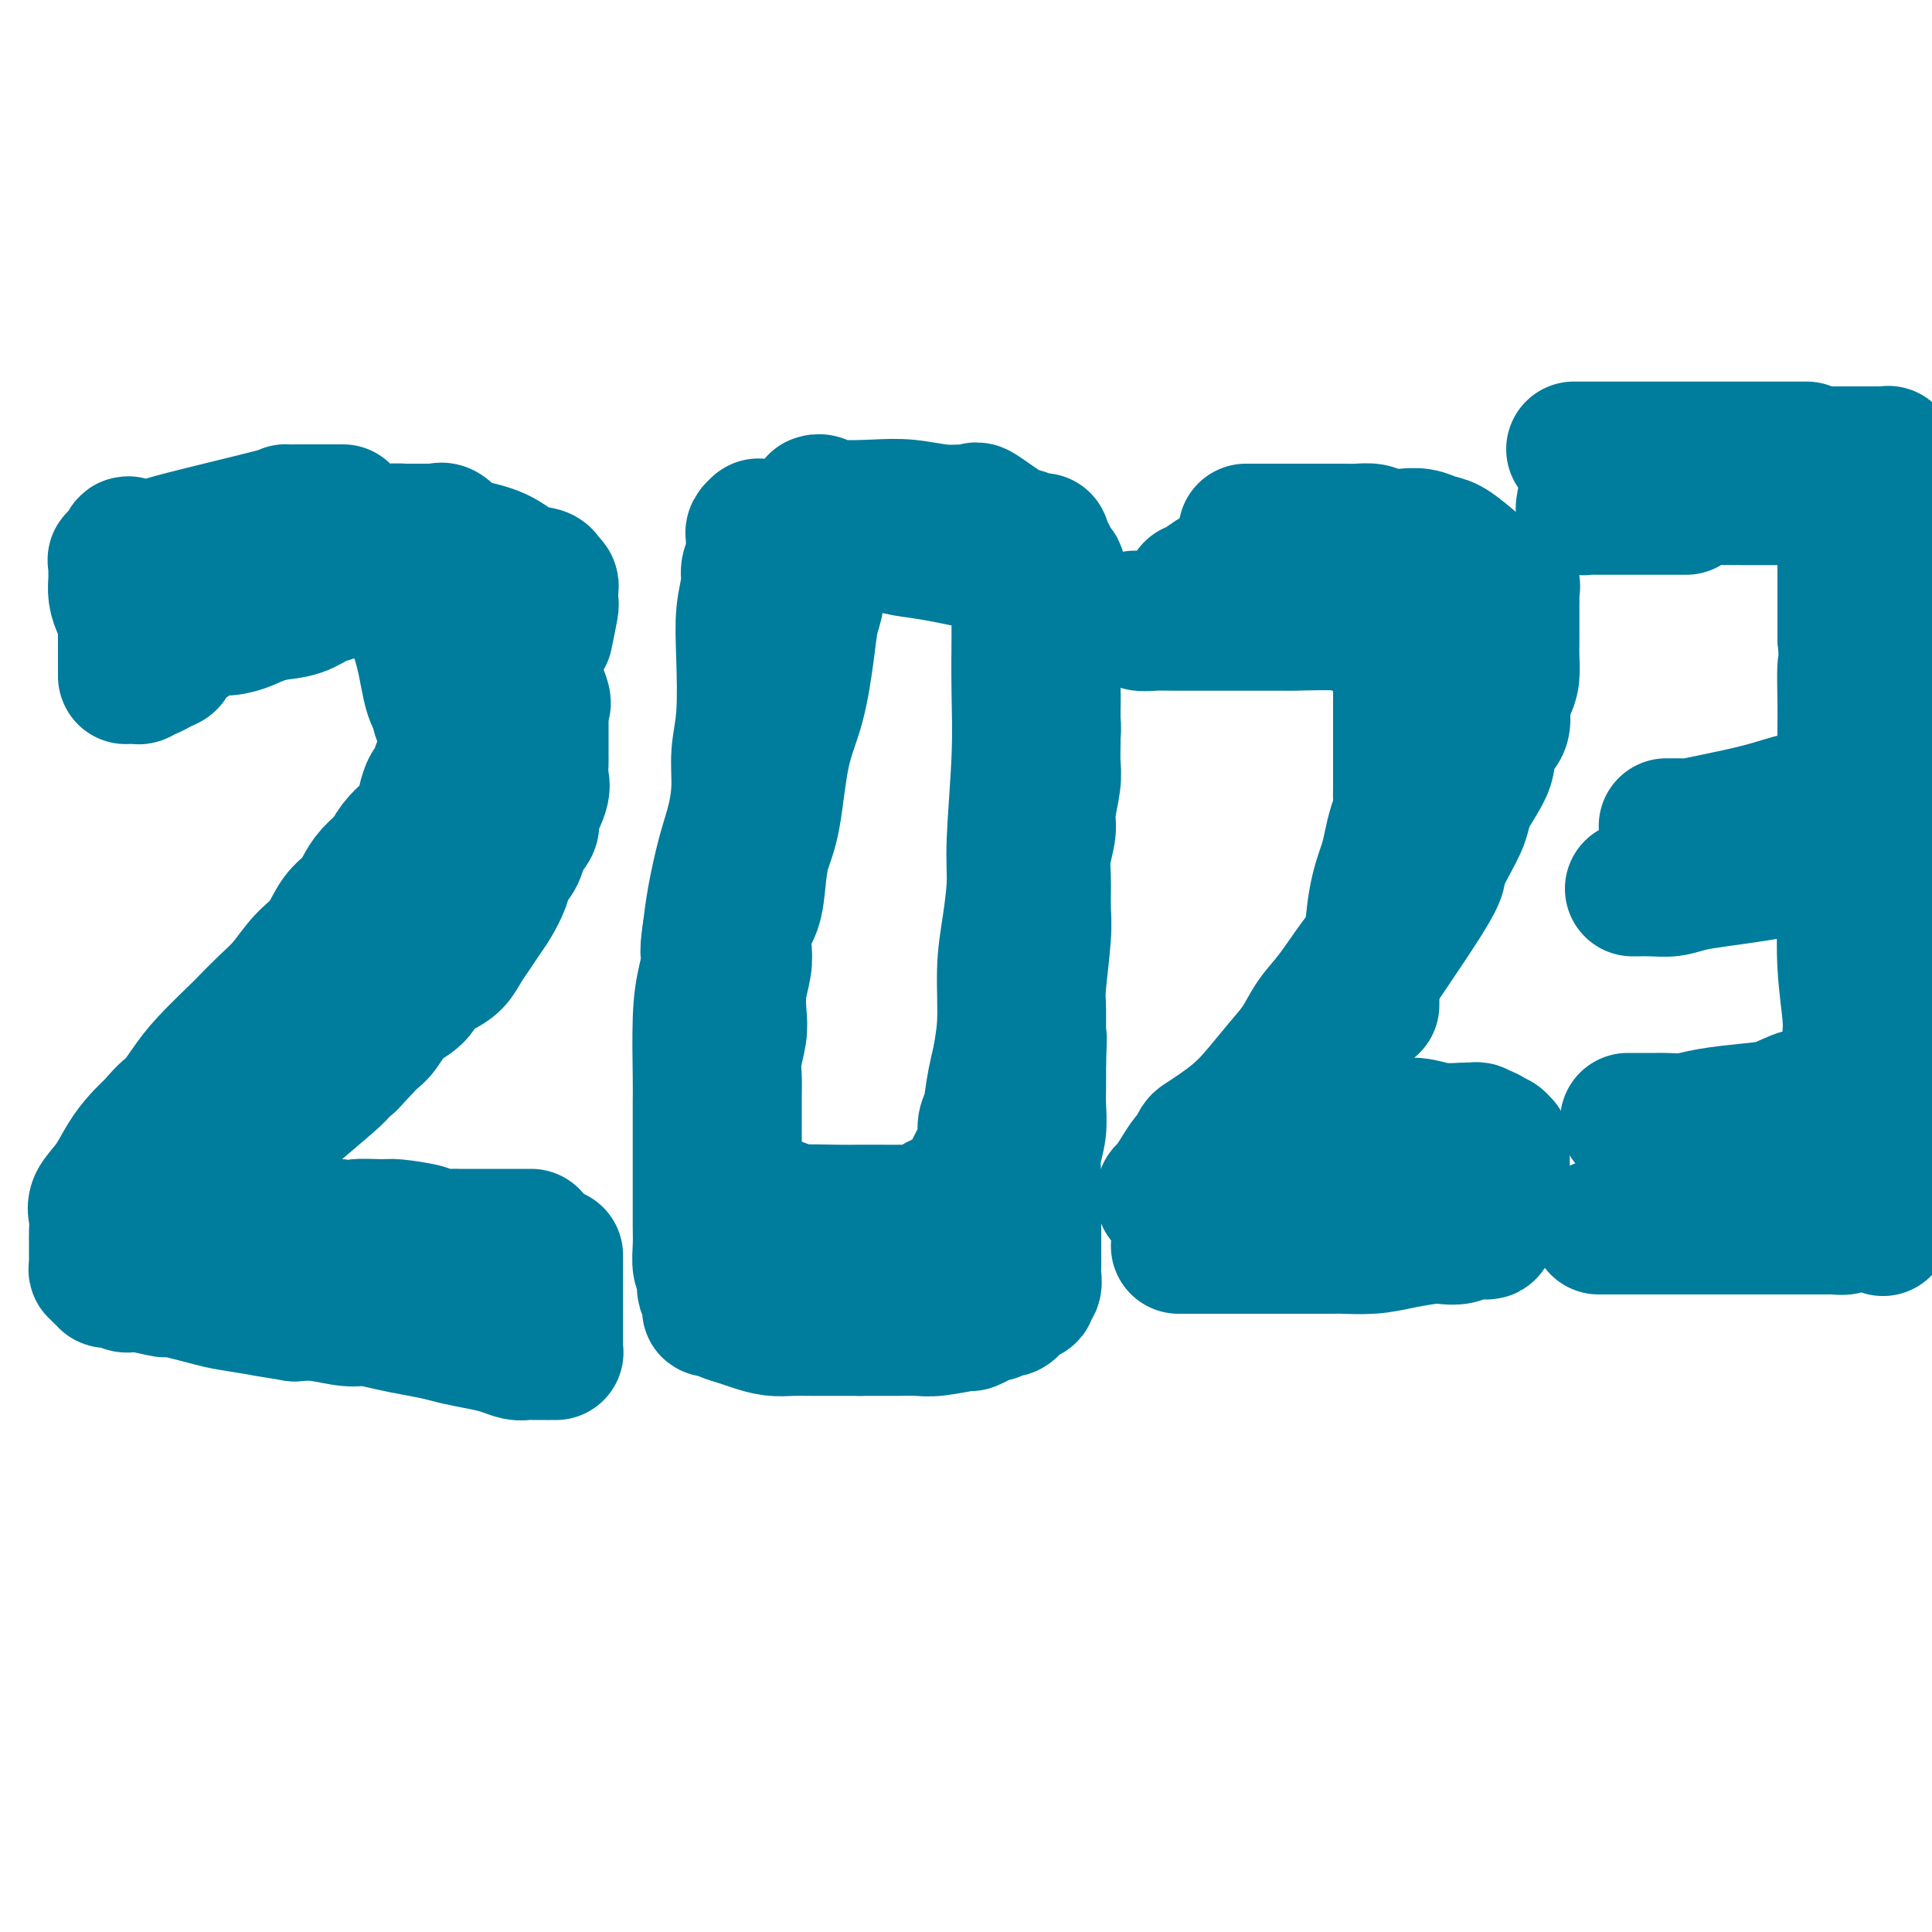
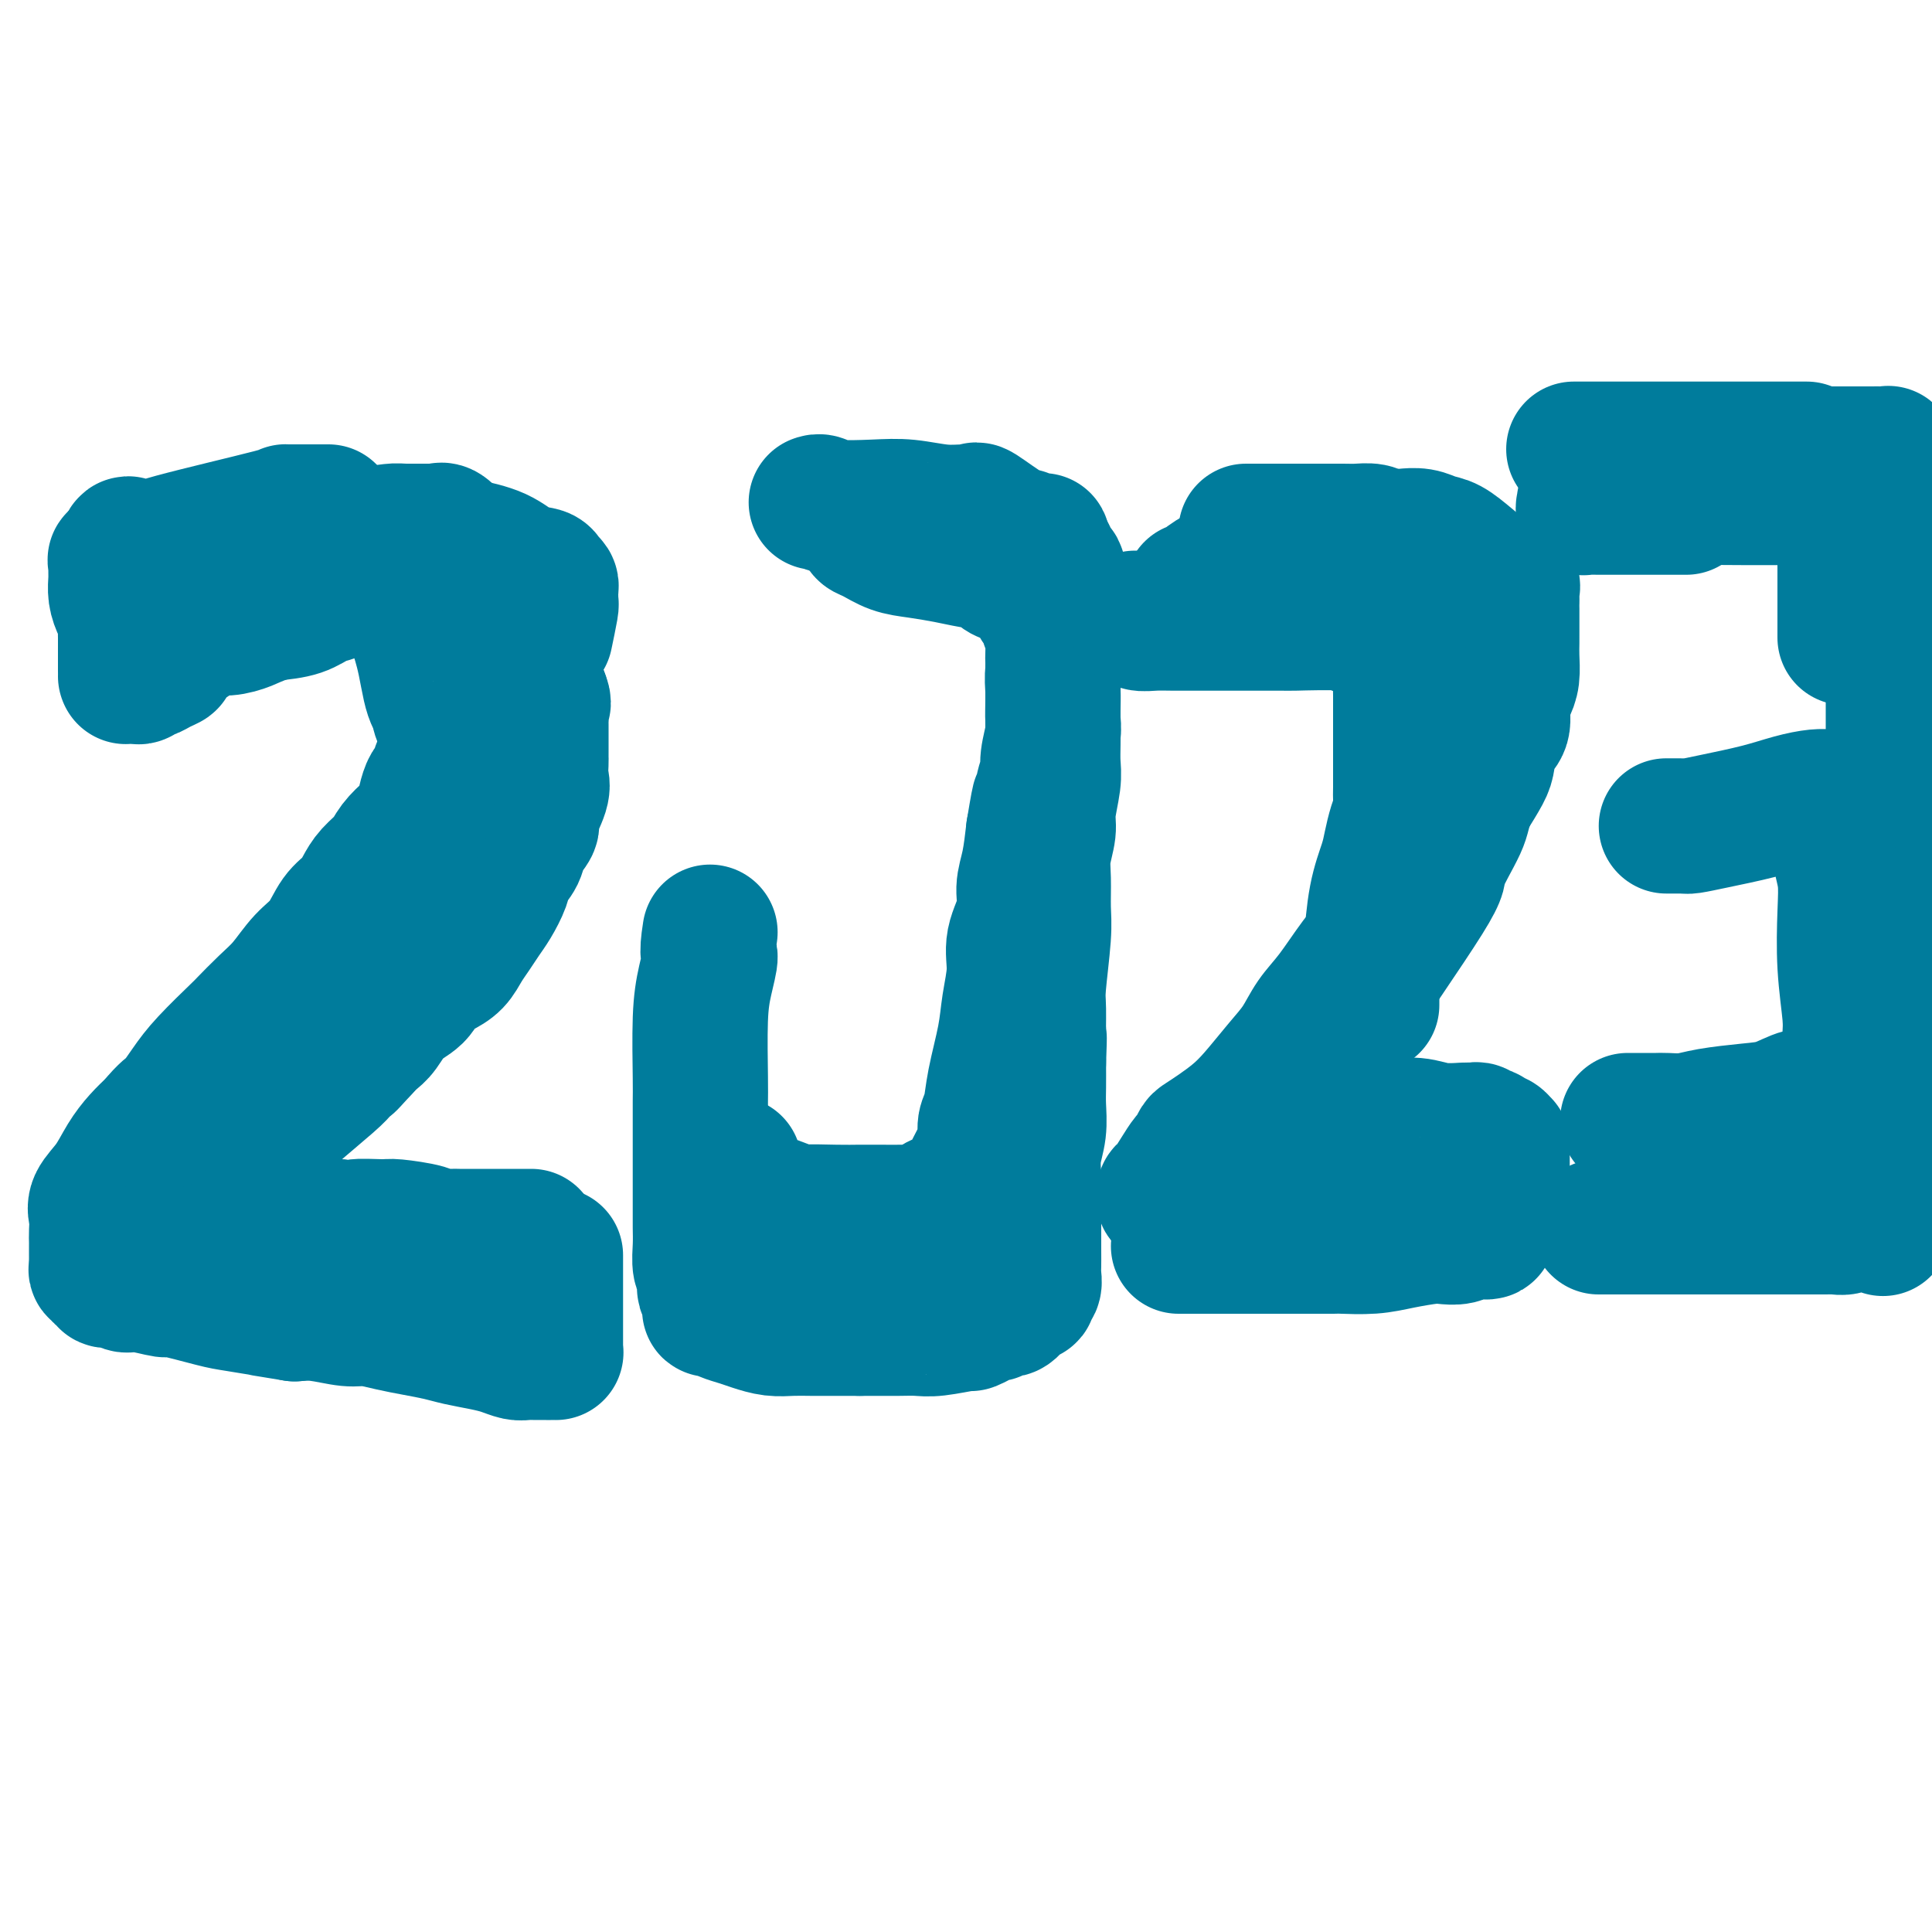
<svg xmlns="http://www.w3.org/2000/svg" viewBox="0 0 400 400" version="1.1">
  <g fill="none" stroke="#007C9C" stroke-width="28" stroke-linecap="round" stroke-linejoin="round">
    <path d="M27,138c0.025,-0.034 0.051,-0.068 0,0c-0.051,0.068 -0.177,0.237 0,0c0.177,-0.237 0.657,-0.881 1,-1c0.343,-0.119 0.550,0.287 1,0c0.450,-0.287 1.145,-1.267 2,-2c0.855,-0.733 1.872,-1.220 3,-2c1.128,-0.780 2.367,-1.855 4,-3c1.633,-1.145 3.659,-2.362 6,-4c2.341,-1.638 4.995,-3.697 7,-5c2.005,-1.303 3.360,-1.851 4,-2c0.640,-0.149 0.563,0.100 1,0c0.437,-0.100 1.386,-0.549 2,-1c0.614,-0.451 0.894,-0.905 1,-1c0.106,-0.095 0.040,0.170 0,0c-0.040,-0.170 -0.052,-0.774 0,-1c0.052,-0.226 0.170,-0.072 0,0c-0.170,0.072 -0.628,0.064 -1,0c-0.372,-0.064 -0.660,-0.183 -1,0c-0.340,0.183 -0.734,0.668 -2,1c-1.266,0.332 -3.404,0.509 -5,1c-1.596,0.491 -2.648,1.294 -4,2c-1.352,0.706 -3.003,1.314 -4,2c-0.997,0.686 -1.341,1.452 -2,2c-0.659,0.548 -1.633,0.880 -2,1c-0.367,0.120 -0.126,0.027 0,0c0.126,-0.027 0.136,0.012 0,0c-0.136,-0.012 -0.418,-0.075 0,0c0.418,0.075 1.536,0.290 3,0c1.464,-0.290 3.276,-1.083 5,-2c1.724,-0.917 3.362,-1.959 5,-3" />
    <path d="M51,120c2.980,-1.084 4.930,-1.793 8,-3c3.070,-1.207 7.261,-2.912 10,-4c2.739,-1.088 4.026,-1.559 6,-2c1.974,-0.441 4.636,-0.852 6,-1c1.364,-0.148 1.431,-0.032 3,0c1.569,0.032 4.641,-0.020 6,0c1.359,0.020 1.005,0.113 1,0c-0.005,-0.113 0.338,-0.433 1,0c0.662,0.433 1.643,1.618 2,2c0.357,0.382 0.090,-0.037 0,0c-0.090,0.037 -0.002,0.532 0,1c0.002,0.468 -0.082,0.910 0,1c0.082,0.090 0.330,-0.172 0,0c-0.330,0.172 -1.237,0.778 -2,1c-0.763,0.222 -1.383,0.061 -2,0c-0.617,-0.061 -1.231,-0.023 -2,0c-0.769,0.023 -1.693,0.029 -2,0c-0.307,-0.029 0.003,-0.095 0,0c-0.003,0.095 -0.318,0.350 0,1c0.318,0.650 1.269,1.693 3,3c1.731,1.307 4.241,2.877 6,4c1.759,1.123 2.765,1.799 4,3c1.235,1.201 2.697,2.929 4,4c1.303,1.071 2.446,1.486 3,2c0.554,0.514 0.520,1.127 1,2c0.480,0.873 1.475,2.004 2,3c0.525,0.996 0.578,1.856 1,3c0.422,1.144 1.211,2.572 2,4" />
    <path d="M112,144c0.928,2.200 0.249,1.700 0,2c-0.249,0.300 -0.067,1.400 0,2c0.067,0.600 0.018,0.699 0,1c-0.018,0.301 -0.005,0.805 0,1c0.005,0.195 0.001,0.082 0,0c-0.001,-0.082 -0.000,-0.134 0,0c0.000,0.134 0.000,0.454 0,1c-0.000,0.546 -0.001,1.319 0,2c0.001,0.681 0.002,1.271 0,2c-0.002,0.729 -0.009,1.596 0,2c0.009,0.404 0.032,0.344 0,1c-0.032,0.656 -0.121,2.027 0,3c0.121,0.973 0.451,1.548 0,3c-0.451,1.452 -1.683,3.782 -2,5c-0.317,1.218 0.281,1.325 0,2c-0.281,0.675 -1.440,1.917 -2,3c-0.560,1.083 -0.520,2.008 -1,3c-0.480,0.992 -1.479,2.050 -2,3c-0.521,0.950 -0.562,1.790 -1,3c-0.438,1.210 -1.271,2.789 -2,4c-0.729,1.211 -1.353,2.054 -2,3c-0.647,0.946 -1.318,1.996 -2,3c-0.682,1.004 -1.374,1.963 -2,3c-0.626,1.037 -1.185,2.152 -2,3c-0.815,0.848 -1.884,1.428 -3,2c-1.116,0.572 -2.277,1.136 -3,2c-0.723,0.864 -1.009,2.027 -2,3c-0.991,0.973 -2.688,1.756 -4,3c-1.312,1.244 -2.238,2.950 -3,4c-0.762,1.050 -1.361,1.443 -2,2c-0.639,0.557 -1.320,1.279 -2,2" />
    <path d="M75,217c-4.527,4.996 -2.344,2.485 -2,2c0.344,-0.485 -1.150,1.055 -2,2c-0.850,0.945 -1.057,1.295 -3,3c-1.943,1.705 -5.623,4.767 -7,6c-1.377,1.233 -0.453,0.638 -1,1c-0.547,0.362 -2.566,1.681 -4,2c-1.434,0.319 -2.283,-0.363 -3,0c-0.717,0.363 -1.302,1.770 -2,3c-0.698,1.230 -1.511,2.284 -3,3c-1.489,0.716 -3.656,1.095 -5,2c-1.344,0.905 -1.866,2.336 -3,3c-1.134,0.664 -2.881,0.560 -4,1c-1.119,0.440 -1.612,1.424 -2,2c-0.388,0.576 -0.673,0.746 -1,1c-0.327,0.254 -0.695,0.594 -1,1c-0.305,0.406 -0.545,0.879 0,1c0.545,0.121 1.876,-0.108 3,0c1.124,0.108 2.040,0.555 3,1c0.960,0.445 1.964,0.890 4,1c2.036,0.110 5.104,-0.114 7,0c1.896,0.114 2.621,0.566 4,1c1.379,0.434 3.411,0.848 5,1c1.589,0.152 2.736,0.041 4,0c1.264,-0.041 2.647,-0.012 4,0c1.353,0.012 2.677,0.006 4,0" />
    <path d="M70,254c6.505,0.770 3.769,0.196 4,0c0.231,-0.196 3.431,-0.014 5,0c1.569,0.014 1.508,-0.140 3,0c1.492,0.140 4.538,0.573 6,1c1.462,0.427 1.339,0.846 2,1c0.661,0.154 2.105,0.041 3,0c0.895,-0.041 1.241,-0.011 2,0c0.759,0.011 1.929,0.003 3,0c1.071,-0.003 2.041,-0.001 3,0c0.959,0.001 1.907,0.000 3,0c1.093,-0.000 2.332,-0.000 3,0c0.668,0.000 0.767,0.000 1,0c0.233,-0.000 0.601,-0.000 1,0c0.399,0.000 0.828,0.000 1,0c0.172,-0.000 0.086,-0.000 0,0" />
-     <path d="M169,117c0.000,0.002 0.000,0.005 0,0c-0.000,-0.005 -0.000,-0.016 0,0c0.000,0.016 0.001,0.059 0,0c-0.001,-0.059 -0.003,-0.219 0,0c0.003,0.219 0.013,0.818 0,1c-0.013,0.182 -0.047,-0.054 0,1c0.047,1.054 0.175,3.397 0,5c-0.175,1.603 -0.651,2.465 -1,4c-0.349,1.535 -0.569,3.742 -1,7c-0.431,3.258 -1.071,7.566 -2,11c-0.929,3.434 -2.146,5.994 -3,10c-0.854,4.006 -1.347,9.460 -2,13c-0.653,3.540 -1.468,5.167 -2,7c-0.532,1.833 -0.783,3.872 -1,6c-0.217,2.128 -0.402,4.346 -1,6c-0.598,1.654 -1.611,2.742 -2,4c-0.389,1.258 -0.156,2.684 0,4c0.156,1.316 0.234,2.522 0,4c-0.234,1.478 -0.781,3.227 -1,5c-0.219,1.773 -0.111,3.569 0,5c0.111,1.431 0.226,2.498 0,4c-0.226,1.502 -0.793,3.439 -1,5c-0.207,1.561 -0.056,2.746 0,4c0.056,1.254 0.015,2.577 0,4c-0.015,1.423 -0.004,2.947 0,4c0.004,1.053 0.001,1.636 0,2c-0.001,0.364 -0.000,0.510 0,1c0.000,0.490 0.000,1.324 0,2c-0.000,0.676 -0.000,1.193 0,2c0.000,0.807 0.000,1.903 0,3" />
    <path d="M152,241c-0.418,7.871 -0.461,3.047 0,2c0.461,-1.047 1.428,1.681 2,3c0.572,1.319 0.750,1.229 3,2c2.250,0.771 6.571,2.403 8,3c1.429,0.597 -0.035,0.160 1,0c1.035,-0.160 4.571,-0.043 7,0c2.429,0.043 3.753,0.014 5,0c1.247,-0.014 2.416,-0.011 4,0c1.584,0.011 3.583,0.029 5,0c1.417,-0.029 2.253,-0.106 3,0c0.747,0.106 1.404,0.394 2,0c0.596,-0.394 1.129,-1.470 2,-2c0.871,-0.530 2.079,-0.512 3,-1c0.921,-0.488 1.556,-1.481 2,-2c0.444,-0.519 0.697,-0.565 1,-1c0.303,-0.435 0.655,-1.261 1,-2c0.345,-0.739 0.684,-1.393 1,-2c0.316,-0.607 0.608,-1.169 1,-2c0.392,-0.831 0.882,-1.932 1,-3c0.118,-1.068 -0.138,-2.103 0,-3c0.138,-0.897 0.668,-1.656 1,-3c0.332,-1.344 0.465,-3.274 1,-6c0.535,-2.726 1.472,-6.248 2,-9c0.528,-2.752 0.649,-4.735 1,-7c0.351,-2.265 0.934,-4.813 1,-7c0.066,-2.187 -0.386,-4.014 0,-6c0.386,-1.986 1.609,-4.130 2,-6c0.391,-1.870 -0.048,-3.465 0,-5c0.048,-1.535 0.585,-3.010 1,-5c0.415,-1.990 0.707,-4.495 1,-7" />
    <path d="M214,172c1.730,-10.544 1.056,-4.905 1,-4c-0.056,0.905 0.507,-2.925 1,-5c0.493,-2.075 0.917,-2.396 1,-3c0.083,-0.604 -0.174,-1.492 0,-3c0.174,-1.508 0.779,-3.636 1,-5c0.221,-1.364 0.059,-1.965 0,-3c-0.059,-1.035 -0.016,-2.503 0,-4c0.016,-1.497 0.005,-3.023 0,-4c-0.005,-0.977 -0.004,-1.405 0,-2c0.004,-0.595 0.013,-1.357 0,-2c-0.013,-0.643 -0.046,-1.166 0,-2c0.046,-0.834 0.171,-1.978 0,-3c-0.171,-1.022 -0.637,-1.923 -1,-3c-0.363,-1.077 -0.622,-2.330 -1,-3c-0.378,-0.670 -0.874,-0.755 -1,-1c-0.126,-0.245 0.118,-0.648 0,-1c-0.118,-0.352 -0.597,-0.653 -1,-1c-0.403,-0.347 -0.729,-0.741 -1,-1c-0.271,-0.259 -0.487,-0.384 -1,-1c-0.513,-0.616 -1.325,-1.723 -2,-2c-0.675,-0.277 -1.215,0.276 -2,0c-0.785,-0.276 -1.816,-1.382 -3,-2c-1.184,-0.618 -2.523,-0.747 -4,-1c-1.477,-0.253 -3.093,-0.631 -5,-1c-1.907,-0.369 -4.105,-0.729 -6,-1c-1.895,-0.271 -3.489,-0.455 -5,-1c-1.511,-0.545 -2.941,-1.453 -4,-2c-1.059,-0.547 -1.748,-0.734 -2,-1c-0.252,-0.266 -0.068,-0.610 0,-1c0.068,-0.390 0.019,-0.826 0,-1c-0.019,-0.174 -0.010,-0.087 0,0" />
    <path d="M258,110c0.000,0.000 0.000,0.000 0,0c-0.000,-0.000 -0.000,-0.000 0,0c0.000,0.000 0.001,0.000 0,0c-0.001,-0.000 -0.005,-0.000 0,0c0.005,0.000 0.020,0.000 0,0c-0.020,-0.000 -0.074,-0.000 0,0c0.074,0.000 0.275,0.000 1,0c0.725,-0.000 1.972,-0.000 3,0c1.028,0.000 1.835,0.000 3,0c1.165,-0.000 2.686,-0.001 4,0c1.314,0.001 2.421,0.003 4,0c1.579,-0.003 3.630,-0.012 5,0c1.370,0.012 2.058,0.045 3,0c0.942,-0.045 2.139,-0.168 3,0c0.861,0.168 1.386,0.626 2,1c0.614,0.374 1.317,0.662 2,1c0.683,0.338 1.348,0.725 2,1c0.652,0.275 1.293,0.439 2,1c0.707,0.561 1.481,1.519 2,2c0.519,0.481 0.784,0.484 1,1c0.216,0.516 0.382,1.545 1,2c0.618,0.455 1.686,0.337 2,1c0.314,0.663 -0.126,2.106 0,3c0.126,0.894 0.818,1.239 1,2c0.182,0.761 -0.147,1.939 0,3c0.147,1.061 0.772,2.004 1,3c0.228,0.996 0.061,2.043 0,3c-0.061,0.957 -0.016,1.824 0,3c0.016,1.176 0.004,2.663 0,4c-0.004,1.337 -0.001,2.525 0,4c0.001,1.475 0.001,3.238 0,5" />
    <path d="M300,150c0.091,4.538 0.319,6.384 0,8c-0.319,1.616 -1.186,3.001 -2,5c-0.814,1.999 -1.574,4.611 -2,6c-0.426,1.389 -0.518,1.554 -2,5c-1.482,3.446 -4.354,10.174 -6,14c-1.646,3.826 -2.068,4.749 -3,6c-0.932,1.251 -2.376,2.828 -4,5c-1.624,2.172 -3.428,4.937 -5,7c-1.572,2.063 -2.913,3.423 -4,5c-1.087,1.577 -1.922,3.370 -3,5c-1.078,1.630 -2.401,3.095 -4,5c-1.599,1.905 -3.475,4.250 -5,6c-1.525,1.750 -2.699,2.907 -4,4c-1.301,1.093 -2.729,2.123 -4,3c-1.271,0.877 -2.385,1.603 -3,2c-0.615,0.397 -0.732,0.467 -1,1c-0.268,0.533 -0.689,1.529 -1,2c-0.311,0.471 -0.514,0.417 -1,1c-0.486,0.583 -1.255,1.802 -2,3c-0.745,1.198 -1.466,2.373 -2,3c-0.534,0.627 -0.881,0.704 -1,1c-0.119,0.296 -0.011,0.811 0,1c0.011,0.189 -0.076,0.051 0,0c0.076,-0.051 0.315,-0.014 1,0c0.685,0.014 1.815,0.004 3,0c1.185,-0.004 2.425,-0.001 4,0c1.575,0.001 3.484,0.000 6,0c2.516,-0.000 5.639,-0.000 8,0c2.361,0.000 3.960,0.000 6,0c2.040,-0.000 4.520,-0.000 7,0" />
-     <path d="M276,248c6.530,0.249 5.855,-0.130 7,0c1.145,0.130 4.111,0.767 6,1c1.889,0.233 2.702,0.062 4,0c1.298,-0.062 3.080,-0.017 4,0c0.920,0.017 0.979,0.004 1,0c0.021,-0.004 0.006,-0.001 0,0c-0.006,0.001 -0.002,0.000 0,0c0.002,-0.000 0.001,-0.000 0,0" />
    <path d="M336,101c0.011,0.030 0.021,0.060 0,0c-0.021,-0.060 -0.074,-0.208 0,0c0.074,0.208 0.276,0.774 1,1c0.724,0.226 1.969,0.113 3,0c1.031,-0.113 1.846,-0.226 3,0c1.154,0.226 2.647,0.793 4,1c1.353,0.207 2.566,0.056 5,0c2.434,-0.056 6.090,-0.015 9,0c2.910,0.015 5.073,0.004 7,0c1.927,-0.004 3.616,-0.002 5,0c1.384,0.002 2.461,0.004 3,0c0.539,-0.004 0.541,-0.012 1,0c0.459,0.012 1.377,0.046 2,0c0.623,-0.046 0.952,-0.170 1,0c0.048,0.170 -0.184,0.634 0,1c0.184,0.366 0.785,0.633 1,1c0.215,0.367 0.043,0.833 0,1c-0.043,0.167 0.041,0.034 0,0c-0.041,-0.034 -0.207,0.032 0,0c0.207,-0.032 0.788,-0.160 1,0c0.212,0.160 0.057,0.609 0,1c-0.057,0.391 -0.015,0.723 0,1c0.015,0.277 0.004,0.500 0,1c-0.004,0.500 -0.001,1.276 0,2c0.001,0.724 0.000,1.395 0,2c-0.000,0.605 -0.000,1.143 0,2c0.000,0.857 0.000,2.034 0,3c-0.000,0.966 -0.000,1.722 0,3c0.000,1.278 0.000,3.080 0,5c-0.000,1.920 -0.000,3.960 0,6" />
-     <path d="M382,132c0.464,5.485 0.124,4.698 0,6c-0.124,1.302 -0.033,4.693 0,7c0.033,2.307 0.009,3.531 0,5c-0.009,1.469 -0.002,3.182 0,5c0.002,1.818 0.001,3.740 0,5c-0.001,1.260 -0.000,1.858 0,3c0.000,1.142 0.000,2.827 0,4c-0.000,1.173 -0.000,1.835 0,3c0.000,1.165 0.001,2.834 0,4c-0.001,1.166 -0.003,1.828 0,2c0.003,0.172 0.012,-0.146 0,0c-0.012,0.146 -0.044,0.757 0,1c0.044,0.243 0.164,0.117 0,0c-0.164,-0.117 -0.612,-0.224 -1,0c-0.388,0.224 -0.717,0.781 -1,1c-0.283,0.219 -0.520,0.100 -1,0c-0.480,-0.100 -1.204,-0.181 -2,0c-0.796,0.181 -1.665,0.626 -3,1c-1.335,0.374 -3.136,0.678 -5,1c-1.864,0.322 -3.790,0.661 -6,1c-2.210,0.339 -4.704,0.679 -7,1c-2.296,0.321 -4.395,0.622 -6,1c-1.605,0.378 -2.717,0.833 -4,1c-1.283,0.167 -2.736,0.045 -4,0c-1.264,-0.045 -2.340,-0.012 -3,0c-0.660,0.012 -0.903,0.003 -1,0c-0.097,-0.003 -0.049,-0.002 0,0" />
    <path d="M381,170c0.000,0.000 0.000,0.001 0,0c-0.000,-0.001 -0.000,-0.002 0,0c0.000,0.002 0.000,0.009 0,0c-0.000,-0.009 -0.001,-0.033 0,0c0.001,0.033 0.004,0.124 0,0c-0.004,-0.124 -0.015,-0.464 0,0c0.015,0.464 0.056,1.733 0,3c-0.056,1.267 -0.207,2.534 0,4c0.207,1.466 0.774,3.132 1,5c0.226,1.868 0.113,3.939 0,7c-0.113,3.061 -0.226,7.111 0,11c0.226,3.889 0.793,7.615 1,10c0.207,2.385 0.056,3.429 0,5c-0.056,1.571 -0.015,3.670 0,5c0.015,1.330 0.004,1.890 0,3c-0.004,1.110 -0.001,2.768 0,4c0.001,1.232 0.000,2.037 0,3c-0.000,0.963 -0.000,2.085 0,3c0.000,0.915 0.000,1.622 0,2c-0.000,0.378 -0.000,0.427 0,1c0.000,0.573 0.000,1.670 0,2c-0.000,0.330 -0.000,-0.107 0,0c0.000,0.107 0.001,0.760 0,1c-0.001,0.240 -0.003,0.068 0,0c0.003,-0.068 0.010,-0.033 0,0c-0.010,0.033 -0.036,0.064 0,0c0.036,-0.064 0.134,-0.224 0,0c-0.134,0.224 -0.500,0.833 -1,1c-0.500,0.167 -1.135,-0.109 -2,0c-0.865,0.109 -1.962,0.603 -3,1c-1.038,0.397 -2.019,0.699 -3,1" />
    <path d="M374,242c-2.221,0.581 -3.275,0.534 -5,1c-1.725,0.466 -4.123,1.446 -6,2c-1.877,0.554 -3.235,0.681 -4,1c-0.765,0.319 -0.937,0.831 -2,1c-1.063,0.169 -3.017,-0.006 -4,0c-0.983,0.006 -0.995,0.194 -1,0c-0.005,-0.194 -0.001,-0.770 0,-1c0.001,-0.230 0.001,-0.115 0,0" />
    <path d="M115,260c0.000,0.034 0.000,0.068 0,0c-0.000,-0.068 -0.000,-0.238 0,0c0.000,0.238 0.000,0.883 0,1c-0.000,0.117 -0.000,-0.293 0,0c0.000,0.293 0.000,1.289 0,2c-0.000,0.711 -0.000,1.138 0,2c0.000,0.862 0.000,2.161 0,3c-0.000,0.839 -0.000,1.220 0,2c0.000,0.780 0.000,1.960 0,3c-0.000,1.040 -0.000,1.939 0,3c0.000,1.061 0.001,2.284 0,3c-0.001,0.716 -0.003,0.924 0,1c0.003,0.076 0.013,0.020 0,0c-0.013,-0.020 -0.048,-0.005 0,0c0.048,0.005 0.178,0.001 0,0c-0.178,-0.001 -0.666,0.000 -1,0c-0.334,-0.000 -0.515,-0.003 -1,0c-0.485,0.003 -1.276,0.012 -2,0c-0.724,-0.012 -1.383,-0.045 -2,0c-0.617,0.045 -1.192,0.167 -2,0c-0.808,-0.167 -1.850,-0.622 -3,-1c-1.150,-0.378 -2.410,-0.678 -4,-1c-1.590,-0.322 -3.510,-0.665 -5,-1c-1.490,-0.335 -2.549,-0.663 -4,-1c-1.451,-0.337 -3.293,-0.682 -5,-1c-1.707,-0.318 -3.278,-0.607 -5,-1c-1.722,-0.393 -3.596,-0.889 -5,-1c-1.404,-0.111 -2.340,0.162 -4,0c-1.660,-0.162 -4.046,-0.761 -6,-1c-1.954,-0.239 -3.477,-0.120 -5,0" />
    <path d="M61,272c-8.777,-1.411 -5.721,-0.937 -6,-1c-0.279,-0.063 -3.895,-0.662 -6,-1c-2.105,-0.338 -2.701,-0.415 -5,-1c-2.299,-0.585 -6.302,-1.677 -8,-2c-1.698,-0.323 -1.090,0.124 -2,0c-0.910,-0.124 -3.339,-0.818 -5,-1c-1.661,-0.182 -2.554,0.148 -3,0c-0.446,-0.148 -0.444,-0.776 -1,-1c-0.556,-0.224 -1.670,-0.045 -2,0c-0.330,0.045 0.123,-0.044 0,0c-0.123,0.044 -0.821,0.223 -1,0c-0.179,-0.223 0.162,-0.847 0,-1c-0.162,-0.153 -0.828,0.165 -1,0c-0.172,-0.165 0.150,-0.814 0,-1c-0.150,-0.186 -0.772,0.090 -1,0c-0.228,-0.090 -0.061,-0.545 0,-1c0.061,-0.455 0.016,-0.909 0,-1c-0.016,-0.091 -0.004,0.183 0,0c0.004,-0.183 0.001,-0.822 0,-1c-0.001,-0.178 -0.000,0.105 0,0c0.000,-0.105 0.001,-0.597 0,-1c-0.001,-0.403 -0.003,-0.715 0,-1c0.003,-0.285 0.010,-0.542 0,-1c-0.010,-0.458 -0.036,-1.115 0,-2c0.036,-0.885 0.134,-1.997 0,-3c-0.134,-1.003 -0.500,-1.896 0,-3c0.500,-1.104 1.866,-2.420 3,-4c1.134,-1.580 2.036,-3.425 3,-5c0.964,-1.575 1.990,-2.878 3,-4c1.010,-1.122 2.005,-2.061 3,-3" />
    <path d="M32,233c2.621,-3.195 3.172,-3.182 4,-4c0.828,-0.818 1.932,-2.466 3,-4c1.068,-1.534 2.098,-2.954 4,-5c1.902,-2.046 4.675,-4.718 6,-6c1.325,-1.282 1.201,-1.173 2,-2c0.799,-0.827 2.520,-2.588 4,-4c1.480,-1.412 2.718,-2.475 4,-4c1.282,-1.525 2.609,-3.514 4,-5c1.391,-1.486 2.847,-2.470 4,-4c1.153,-1.530 2.004,-3.606 3,-5c0.996,-1.394 2.139,-2.105 3,-3c0.861,-0.895 1.442,-1.973 2,-3c0.558,-1.027 1.095,-2.003 2,-3c0.905,-0.997 2.179,-2.017 3,-3c0.821,-0.983 1.190,-1.931 2,-3c0.810,-1.069 2.062,-2.260 3,-3c0.938,-0.740 1.562,-1.028 2,-2c0.438,-0.972 0.691,-2.629 1,-4c0.309,-1.371 0.675,-2.458 1,-3c0.325,-0.542 0.609,-0.540 1,-1c0.391,-0.460 0.888,-1.381 1,-2c0.112,-0.619 -0.162,-0.936 0,-1c0.162,-0.064 0.761,0.126 1,0c0.239,-0.126 0.116,-0.569 0,-1c-0.116,-0.431 -0.227,-0.850 0,-1c0.227,-0.150 0.793,-0.030 1,0c0.207,0.030 0.056,-0.030 0,0c-0.056,0.030 -0.016,0.152 0,0c0.016,-0.152 0.008,-0.576 0,-1" />
    <path d="M93,156c0.937,-2.327 0.280,-1.144 0,-1c-0.280,0.144 -0.183,-0.752 0,-1c0.183,-0.248 0.452,0.151 0,-1c-0.452,-1.151 -1.627,-3.851 -2,-5c-0.373,-1.149 0.055,-0.747 0,-1c-0.055,-0.253 -0.592,-1.160 -1,-2c-0.408,-0.840 -0.686,-1.614 -1,-3c-0.314,-1.386 -0.662,-3.383 -1,-5c-0.338,-1.617 -0.665,-2.853 -1,-4c-0.335,-1.147 -0.677,-2.205 -1,-3c-0.323,-0.795 -0.626,-1.327 -1,-2c-0.374,-0.673 -0.818,-1.486 -1,-2c-0.182,-0.514 -0.101,-0.730 0,-1c0.101,-0.270 0.220,-0.594 0,-1c-0.220,-0.406 -0.781,-0.893 -1,-1c-0.219,-0.107 -0.096,0.168 0,0c0.096,-0.168 0.167,-0.777 0,-1c-0.167,-0.223 -0.570,-0.060 -1,0c-0.430,0.060 -0.888,0.016 -1,0c-0.112,-0.016 0.121,-0.004 0,0c-0.121,0.004 -0.598,0.001 -1,0c-0.402,-0.001 -0.731,-0.001 -1,0c-0.269,0.001 -0.480,0.004 -1,0c-0.520,-0.004 -1.349,-0.013 -2,0c-0.651,0.013 -1.123,0.049 -2,0c-0.877,-0.049 -2.158,-0.182 -3,0c-0.842,0.182 -1.246,0.678 -2,1c-0.754,0.322 -1.857,0.471 -3,1c-1.143,0.529 -2.327,1.437 -4,2c-1.673,0.563 -3.837,0.782 -6,1" />
    <path d="M56,127c-3.261,1.161 -3.912,1.564 -5,2c-1.088,0.436 -2.613,0.904 -4,1c-1.387,0.096 -2.638,-0.180 -5,1c-2.362,1.180 -5.837,3.818 -7,5c-1.163,1.182 -0.013,0.909 0,1c0.013,0.091 -1.110,0.546 -2,1c-0.890,0.454 -1.548,0.906 -2,1c-0.452,0.094 -0.699,-0.171 -1,0c-0.301,0.171 -0.655,0.778 -1,1c-0.345,0.222 -0.681,0.060 -1,0c-0.319,-0.060 -0.621,-0.018 -1,0c-0.379,0.018 -0.833,0.013 -1,0c-0.167,-0.013 -0.045,-0.033 0,0c0.045,0.033 0.012,0.118 0,0c-0.012,-0.118 -0.003,-0.440 0,-1c0.003,-0.560 0.002,-1.357 0,-2c-0.002,-0.643 -0.003,-1.130 0,-2c0.003,-0.870 0.011,-2.123 0,-3c-0.011,-0.877 -0.041,-1.380 0,-2c0.041,-0.620 0.155,-1.359 0,-2c-0.155,-0.641 -0.577,-1.185 -1,-2c-0.423,-0.815 -0.847,-1.902 -1,-3c-0.153,-1.098 -0.036,-2.206 0,-3c0.036,-0.794 -0.011,-1.275 0,-2c0.011,-0.725 0.080,-1.695 0,-2c-0.080,-0.305 -0.309,0.056 0,0c0.309,-0.056 1.154,-0.528 2,-1" />
-     <path d="M26,115c0.113,-4.106 0.896,-1.871 2,-1c1.104,0.871 2.528,0.377 3,0c0.472,-0.377 -0.006,-0.637 5,-2c5.006,-1.363 15.498,-3.829 20,-5c4.502,-1.171 3.013,-1.046 3,-1c-0.013,0.046 1.449,0.012 3,0c1.551,-0.012 3.190,-0.003 4,0c0.810,0.003 0.790,0.001 1,0c0.210,-0.001 0.648,-0.000 1,0c0.352,0.000 0.616,0.000 1,0c0.384,-0.000 0.886,-0.000 1,0c0.114,0.000 -0.162,0.000 0,0c0.162,-0.000 0.760,-0.000 1,0c0.240,0.000 0.120,0.000 0,0" />
-     <path d="M161,110c-0.000,-0.000 -0.000,-0.000 0,0c0.000,0.000 0.001,0.001 0,0c-0.001,-0.001 -0.004,-0.004 0,0c0.004,0.004 0.015,0.015 0,0c-0.015,-0.015 -0.055,-0.057 0,0c0.055,0.057 0.207,0.211 0,0c-0.207,-0.211 -0.773,-0.789 -1,-1c-0.227,-0.211 -0.116,-0.057 0,0c0.116,0.057 0.237,0.015 0,0c-0.237,-0.015 -0.833,-0.005 -1,0c-0.167,0.005 0.095,0.004 0,0c-0.095,-0.004 -0.547,-0.012 -1,0c-0.453,0.012 -0.906,0.043 -1,0c-0.094,-0.043 0.172,-0.160 0,0c-0.172,0.160 -0.782,0.599 -1,1c-0.218,0.401 -0.043,0.766 0,1c0.043,0.234 -0.045,0.338 0,1c0.045,0.662 0.222,1.882 0,3c-0.222,1.118 -0.843,2.135 -1,3c-0.157,0.865 0.150,1.580 0,3c-0.150,1.420 -0.758,3.546 -1,6c-0.242,2.454 -0.120,5.235 0,9c0.120,3.765 0.237,8.512 0,12c-0.237,3.488 -0.827,5.715 -1,8c-0.173,2.285 0.070,4.626 0,7c-0.070,2.374 -0.452,4.781 -1,7c-0.548,2.219 -1.263,4.251 -2,7c-0.737,2.749 -1.496,6.214 -2,9c-0.504,2.786 -0.752,4.893 -1,7" />
+     <path d="M26,115c0.113,-4.106 0.896,-1.871 2,-1c1.104,0.871 2.528,0.377 3,0c0.472,-0.377 -0.006,-0.637 5,-2c5.006,-1.363 15.498,-3.829 20,-5c4.502,-1.171 3.013,-1.046 3,-1c1.551,-0.012 3.190,-0.003 4,0c0.810,0.003 0.790,0.001 1,0c0.210,-0.001 0.648,-0.000 1,0c0.352,0.000 0.616,0.000 1,0c0.384,-0.000 0.886,-0.000 1,0c0.114,0.000 -0.162,0.000 0,0c0.162,-0.000 0.760,-0.000 1,0c0.240,0.000 0.120,0.000 0,0" />
    <path d="M147,193c-0.884,5.552 -0.093,4.433 0,5c0.093,0.567 -0.511,2.819 -1,5c-0.489,2.181 -0.863,4.292 -1,8c-0.137,3.708 -0.037,9.015 0,12c0.037,2.985 0.010,3.649 0,5c-0.010,1.351 -0.003,3.389 0,5c0.003,1.611 0.001,2.794 0,4c-0.001,1.206 0.000,2.436 0,4c-0.000,1.564 -0.001,3.462 0,5c0.001,1.538 0.004,2.715 0,4c-0.004,1.285 -0.015,2.677 0,4c0.015,1.323 0.056,2.578 0,4c-0.056,1.422 -0.207,3.011 0,4c0.207,0.989 0.774,1.378 1,2c0.226,0.622 0.113,1.476 0,2c-0.113,0.524 -0.226,0.719 0,1c0.226,0.281 0.792,0.650 1,1c0.208,0.350 0.058,0.681 0,1c-0.058,0.319 -0.025,0.624 0,1c0.025,0.376 0.040,0.822 0,1c-0.040,0.178 -0.136,0.089 0,0c0.136,-0.089 0.504,-0.178 1,0c0.496,0.178 1.122,0.622 2,1c0.878,0.378 2.009,0.690 3,1c0.991,0.310 1.841,0.619 3,1c1.159,0.381 2.625,0.834 4,1c1.375,0.166 2.657,0.044 4,0c1.343,-0.044 2.746,-0.012 4,0c1.254,0.012 2.358,0.003 4,0c1.642,-0.003 3.821,-0.002 6,0" />
    <path d="M178,275c3.502,-0.001 3.258,-0.004 4,0c0.742,0.004 2.470,0.016 4,0c1.530,-0.016 2.860,-0.060 4,0c1.140,0.060 2.088,0.222 4,0c1.912,-0.222 4.788,-0.829 6,-1c1.212,-0.171 0.758,0.094 1,0c0.242,-0.094 1.178,-0.547 2,-1c0.822,-0.453 1.529,-0.905 2,-1c0.471,-0.095 0.705,0.167 1,0c0.295,-0.167 0.652,-0.762 1,-1c0.348,-0.238 0.686,-0.121 1,0c0.314,0.121 0.605,0.244 1,0c0.395,-0.244 0.893,-0.854 1,-1c0.107,-0.146 -0.178,0.172 0,0c0.178,-0.172 0.817,-0.834 1,-1c0.183,-0.166 -0.091,0.164 0,0c0.091,-0.164 0.546,-0.820 1,-1c0.454,-0.180 0.906,0.118 1,0c0.094,-0.118 -0.171,-0.652 0,-1c0.171,-0.348 0.778,-0.511 1,-1c0.222,-0.489 0.059,-1.305 0,-2c-0.059,-0.695 -0.016,-1.269 0,-2c0.016,-0.731 0.003,-1.619 0,-3c-0.003,-1.381 0.003,-3.257 0,-5c-0.003,-1.743 -0.015,-3.355 0,-5c0.015,-1.645 0.057,-3.324 0,-5c-0.057,-1.676 -0.211,-3.350 0,-5c0.211,-1.650 0.789,-3.277 1,-5c0.211,-1.723 0.057,-3.541 0,-5c-0.057,-1.459 -0.016,-2.560 0,-4c0.016,-1.440 0.008,-3.220 0,-5" />
    <path d="M215,220c0.305,-8.082 0.068,-4.789 0,-5c-0.068,-0.211 0.035,-3.928 0,-6c-0.035,-2.072 -0.207,-2.499 0,-5c0.207,-2.501 0.791,-7.075 1,-10c0.209,-2.925 0.041,-4.201 0,-6c-0.041,-1.799 0.045,-4.119 0,-6c-0.045,-1.881 -0.222,-3.321 0,-5c0.222,-1.679 0.844,-3.596 1,-5c0.156,-1.404 -0.154,-2.294 0,-4c0.154,-1.706 0.773,-4.227 1,-6c0.227,-1.773 0.061,-2.799 0,-4c-0.061,-1.201 -0.017,-2.579 0,-4c0.017,-1.421 0.008,-2.886 0,-4c-0.008,-1.114 -0.016,-1.875 0,-3c0.016,-1.125 0.057,-2.612 0,-4c-0.057,-1.388 -0.211,-2.675 0,-4c0.211,-1.325 0.789,-2.687 1,-4c0.211,-1.313 0.057,-2.578 0,-4c-0.057,-1.422 -0.015,-3.001 0,-4c0.015,-0.999 0.005,-1.420 0,-2c-0.005,-0.580 -0.004,-1.321 0,-2c0.004,-0.679 0.011,-1.295 0,-2c-0.011,-0.705 -0.042,-1.499 0,-2c0.042,-0.501 0.156,-0.709 0,-1c-0.156,-0.291 -0.581,-0.666 -1,-1c-0.419,-0.334 -0.830,-0.628 -1,-1c-0.170,-0.372 -0.097,-0.821 0,-1c0.097,-0.179 0.218,-0.087 0,0c-0.218,0.087 -0.777,0.168 -1,0c-0.223,-0.168 -0.112,-0.584 0,-1" />
    <path d="M216,114c-0.421,-3.471 0.028,-1.647 0,-1c-0.028,0.647 -0.532,0.117 -1,0c-0.468,-0.117 -0.901,0.179 -1,0c-0.099,-0.179 0.138,-0.834 0,-1c-0.138,-0.166 -0.649,0.155 -1,0c-0.351,-0.155 -0.543,-0.788 -1,-1c-0.457,-0.212 -1.179,-0.003 -3,-1c-1.821,-0.997 -4.740,-3.199 -6,-4c-1.260,-0.801 -0.861,-0.201 -1,0c-0.139,0.201 -0.817,0.002 -2,0c-1.183,-0.002 -2.870,0.192 -5,0c-2.130,-0.192 -4.704,-0.769 -7,-1c-2.296,-0.231 -4.314,-0.114 -7,0c-2.686,0.114 -6.040,0.227 -8,0c-1.960,-0.227 -2.528,-0.792 -3,-1c-0.472,-0.208 -0.849,-0.059 -1,0c-0.151,0.059 -0.075,0.030 0,0" />
    <path d="M214,250c0.001,0.000 0.001,0.000 0,0c-0.001,-0.000 -0.004,-0.002 0,0c0.004,0.002 0.015,0.006 0,0c-0.015,-0.006 -0.057,-0.024 0,0c0.057,0.024 0.212,0.090 0,0c-0.212,-0.090 -0.793,-0.336 -1,0c-0.207,0.336 -0.041,1.253 0,2c0.041,0.747 -0.041,1.325 0,2c0.041,0.675 0.207,1.449 0,2c-0.207,0.551 -0.786,0.879 -1,1c-0.214,0.121 -0.061,0.035 0,0c0.061,-0.035 0.031,-0.017 0,0" />
    <path d="M250,126c0.000,-0.000 0.000,-0.000 0,0c-0.000,0.000 -0.000,0.000 0,0c0.000,-0.000 0.002,-0.000 0,0c-0.002,0.000 -0.007,0.000 0,0c0.007,-0.000 0.024,-0.000 0,0c-0.024,0.000 -0.091,0.001 0,0c0.091,-0.001 0.340,-0.003 1,0c0.660,0.003 1.733,0.012 3,0c1.267,-0.012 2.729,-0.046 4,0c1.271,0.046 2.350,0.170 4,0c1.650,-0.170 3.871,-0.634 6,-1c2.129,-0.366 4.165,-0.634 6,-1c1.835,-0.366 3.469,-0.830 5,-1c1.531,-0.170 2.960,-0.046 4,0c1.040,0.046 1.690,0.012 2,0c0.310,-0.012 0.279,-0.003 1,0c0.721,0.003 2.194,0.001 3,0c0.806,-0.001 0.945,-0.000 1,0c0.055,0.000 0.028,0.000 0,0" />
    <path d="M291,111c0.000,-0.000 0.001,-0.000 0,0c-0.001,0.000 -0.003,0.000 0,0c0.003,-0.000 0.010,-0.001 0,0c-0.010,0.001 -0.036,0.004 0,0c0.036,-0.004 0.133,-0.014 0,0c-0.133,0.014 -0.497,0.051 0,0c0.497,-0.051 1.855,-0.189 3,0c1.145,0.189 2.078,0.705 3,1c0.922,0.295 1.834,0.369 3,1c1.166,0.631 2.585,1.819 4,3c1.415,1.181 2.824,2.357 4,3c1.176,0.643 2.119,0.754 3,1c0.881,0.246 1.700,0.625 2,1c0.300,0.375 0.080,0.744 0,1c-0.080,0.256 -0.022,0.400 0,1c0.022,0.600 0.006,1.656 0,2c-0.006,0.344 -0.002,-0.025 0,0c0.002,0.025 0.000,0.443 0,1c-0.000,0.557 -0.000,1.253 0,2c0.000,0.747 0.001,1.543 0,2c-0.001,0.457 -0.003,0.573 0,1c0.003,0.427 0.011,1.166 0,2c-0.011,0.834 -0.040,1.763 0,3c0.040,1.237 0.148,2.780 0,4c-0.148,1.220 -0.551,2.116 -1,3c-0.449,0.884 -0.945,1.757 -1,3c-0.055,1.243 0.331,2.855 0,4c-0.331,1.145 -1.377,1.822 -2,3c-0.623,1.178 -0.822,2.856 -1,4c-0.178,1.144 -0.337,1.756 -1,3c-0.663,1.244 -1.832,3.122 -3,5" />
    <path d="M304,165c-1.273,3.207 -0.957,3.723 -2,6c-1.043,2.277 -3.445,6.314 -4,8c-0.555,1.686 0.738,1.019 -3,7c-3.738,5.981 -12.508,18.608 -16,24c-3.492,5.392 -1.706,3.547 -1,3c0.706,-0.547 0.334,0.203 -1,2c-1.334,1.797 -3.628,4.641 -5,7c-1.372,2.359 -1.821,4.233 -3,6c-1.179,1.767 -3.086,3.426 -4,5c-0.914,1.574 -0.833,3.063 -1,4c-0.167,0.937 -0.581,1.323 -1,2c-0.419,0.677 -0.844,1.644 -1,2c-0.156,0.356 -0.045,0.102 0,0c0.045,-0.102 0.022,-0.051 0,0" />
    <path d="M272,231c-0.000,0.000 -0.001,0.000 0,0c0.001,-0.000 0.002,-0.000 0,0c-0.002,0.000 -0.009,0.000 0,0c0.009,-0.000 0.034,-0.001 0,0c-0.034,0.001 -0.126,0.003 0,0c0.126,-0.003 0.471,-0.011 1,0c0.529,0.011 1.243,0.040 2,0c0.757,-0.040 1.558,-0.151 3,0c1.442,0.151 3.525,0.562 5,1c1.475,0.438 2.342,0.902 4,1c1.658,0.098 4.108,-0.170 6,0c1.892,0.170 3.228,0.776 5,1c1.772,0.224 3.980,0.064 5,0c1.020,-0.064 0.852,-0.031 1,0c0.148,0.031 0.613,0.060 1,0c0.387,-0.060 0.696,-0.208 1,0c0.304,0.208 0.603,0.774 1,1c0.397,0.226 0.894,0.112 1,0c0.106,-0.112 -0.178,-0.222 0,0c0.178,0.222 0.818,0.777 1,1c0.182,0.223 -0.095,0.115 0,0c0.095,-0.115 0.561,-0.238 1,0c0.439,0.238 0.850,0.836 1,1c0.150,0.164 0.040,-0.108 0,0c-0.040,0.108 -0.011,0.595 0,1c0.011,0.405 0.003,0.727 0,1c-0.003,0.273 -0.001,0.496 0,1c0.001,0.504 0.000,1.290 0,2c-0.000,0.710 -0.000,1.346 0,2c0.000,0.654 0.000,1.327 0,2" />
    <path d="M311,246c-0.013,1.660 -0.046,1.810 0,2c0.046,0.190 0.171,0.419 0,1c-0.171,0.581 -0.638,1.515 -1,2c-0.362,0.485 -0.618,0.522 -1,1c-0.382,0.478 -0.890,1.396 -1,2c-0.110,0.604 0.178,0.894 0,1c-0.178,0.106 -0.821,0.027 -1,0c-0.179,-0.027 0.105,-0.004 0,0c-0.105,0.004 -0.598,-0.013 -1,0c-0.402,0.013 -0.713,0.055 -1,0c-0.287,-0.055 -0.550,-0.208 -1,0c-0.450,0.208 -1.086,0.778 -2,1c-0.914,0.222 -2.105,0.098 -3,0c-0.895,-0.098 -1.494,-0.170 -3,0c-1.506,0.170 -3.920,0.581 -6,1c-2.080,0.419 -3.827,0.844 -6,1c-2.173,0.156 -4.772,0.042 -6,0c-1.228,-0.042 -1.087,-0.011 -2,0c-0.913,0.011 -2.882,0.003 -4,0c-1.118,-0.003 -1.387,-0.001 -2,0c-0.613,0.001 -1.571,0.000 -3,0c-1.429,-0.000 -3.328,-0.000 -5,0c-1.672,0.000 -3.117,0.000 -5,0c-1.883,-0.000 -4.203,-0.000 -6,0c-1.797,0.000 -3.070,0.000 -4,0c-0.930,-0.000 -1.517,-0.000 -2,0c-0.483,0.000 -0.861,0.000 -1,0c-0.139,-0.000 -0.040,-0.000 0,0c0.040,0.000 0.020,0.000 0,0" />
    <path d="M339,96c-0.000,0.000 -0.000,0.000 0,0c0.000,-0.000 0.000,-0.000 0,0c-0.000,0.000 -0.000,0.001 0,0c0.000,-0.001 0.001,-0.004 0,0c-0.001,0.004 -0.005,0.015 0,0c0.005,-0.015 0.020,-0.057 0,0c-0.020,0.057 -0.076,0.211 0,0c0.076,-0.211 0.282,-0.788 1,-1c0.718,-0.212 1.948,-0.061 3,0c1.052,0.061 1.925,0.030 3,0c1.075,-0.030 2.353,-0.061 4,0c1.647,0.061 3.663,0.212 6,0c2.337,-0.212 4.996,-0.789 7,-1c2.004,-0.211 3.355,-0.057 5,0c1.645,0.057 3.584,0.015 5,0c1.416,-0.015 2.307,-0.004 3,0c0.693,0.004 1.187,0.001 2,0c0.813,-0.001 1.945,0.000 3,0c1.055,-0.000 2.033,-0.001 3,0c0.967,0.001 1.923,0.004 3,0c1.077,-0.004 2.274,-0.016 3,0c0.726,0.016 0.979,0.061 1,0c0.021,-0.061 -0.191,-0.227 0,0c0.191,0.227 0.783,0.847 1,1c0.217,0.153 0.058,-0.162 0,0c-0.058,0.162 -0.016,0.801 0,1c0.016,0.199 0.004,-0.043 0,0c-0.004,0.043 -0.001,0.372 0,1c0.001,0.628 0.000,1.554 0,2c-0.000,0.446 -0.000,0.413 0,1c0.000,0.587 0.000,1.793 0,3" />
    <path d="M392,103c0.309,1.721 0.083,1.524 0,2c-0.083,0.476 -0.022,1.627 0,3c0.022,1.373 0.006,2.970 0,4c-0.006,1.030 -0.002,1.495 0,5c0.002,3.505 0.000,10.049 0,13c-0.000,2.951 -0.000,2.307 0,2c0.000,-0.307 0.000,-0.277 0,2c-0.000,2.277 -0.000,6.802 0,10c0.000,3.198 0.001,5.068 0,7c-0.001,1.932 -0.004,3.927 0,6c0.004,2.073 0.015,4.226 0,6c-0.015,1.774 -0.057,3.170 0,5c0.057,1.830 0.211,4.094 0,6c-0.211,1.906 -0.789,3.455 -1,6c-0.211,2.545 -0.057,6.088 0,9c0.057,2.912 0.015,5.195 0,7c-0.015,1.805 -0.004,3.133 0,5c0.004,1.867 0.001,4.274 0,6c-0.001,1.726 -0.000,2.771 0,4c0.000,1.229 0.000,2.640 0,4c-0.000,1.360 -0.000,2.668 0,4c0.000,1.332 0.000,2.689 0,4c-0.000,1.311 -0.000,2.578 0,4c0.000,1.422 0.000,3.001 0,4c-0.000,0.999 -0.000,1.418 0,2c0.000,0.582 0.001,1.325 0,2c-0.001,0.675 -0.003,1.280 0,2c0.003,0.720 0.011,1.554 0,2c-0.011,0.446 -0.041,0.505 0,1c0.041,0.495 0.155,1.427 0,2c-0.155,0.573 -0.577,0.786 -1,1" />
    <path d="M390,243c-0.305,21.827 -0.068,6.395 0,1c0.068,-5.395 -0.034,-0.753 0,1c0.034,1.753 0.205,0.617 0,1c-0.205,0.383 -0.786,2.284 -1,3c-0.214,0.716 -0.061,0.248 0,0c0.061,-0.248 0.032,-0.276 0,0c-0.032,0.276 -0.065,0.858 0,1c0.065,0.142 0.229,-0.154 0,0c-0.229,0.154 -0.850,0.760 -1,1c-0.150,0.240 0.171,0.116 0,0c-0.171,-0.116 -0.833,-0.224 -1,0c-0.167,0.224 0.163,0.778 0,1c-0.163,0.222 -0.817,0.111 -1,0c-0.183,-0.111 0.107,-0.222 0,0c-0.107,0.222 -0.610,0.777 -1,1c-0.390,0.223 -0.667,0.112 -1,0c-0.333,-0.112 -0.721,-0.226 -1,0c-0.279,0.226 -0.447,0.793 -1,1c-0.553,0.207 -1.491,0.056 -2,0c-0.509,-0.056 -0.589,-0.015 -1,0c-0.411,0.015 -1.152,0.004 -2,0c-0.848,-0.004 -1.803,-0.001 -3,0c-1.197,0.001 -2.636,0.000 -4,0c-1.364,-0.000 -2.654,-0.000 -5,0c-2.346,0.000 -5.747,0.000 -8,0c-2.253,-0.000 -3.358,-0.000 -5,0c-1.642,0.000 -3.821,0.000 -6,0" />
    <path d="M346,254c-5.692,0.000 -1.924,-0.000 -1,0c0.924,0.000 -0.998,0.000 -2,0c-1.002,-0.000 -1.083,0.000 -3,0c-1.917,0.000 -5.670,-0.000 -7,0c-1.330,0.000 -0.237,0.000 0,0c0.237,-0.000 -0.381,0.000 -1,0c-0.619,0.000 -1.238,-0.000 -1,0c0.238,0.000 1.333,0.000 2,0c0.667,-0.000 0.905,0.000 1,0c0.095,0.000 0.048,0.000 0,0" />
    <path d="M379,226c-0.000,-0.000 -0.000,-0.000 0,0c0.000,0.000 0.001,0.000 0,0c-0.001,-0.000 -0.002,-0.001 0,0c0.002,0.001 0.009,0.005 0,0c-0.009,-0.005 -0.034,-0.017 0,0c0.034,0.017 0.128,0.064 0,0c-0.128,-0.064 -0.477,-0.238 -1,0c-0.523,0.238 -1.220,0.890 -2,1c-0.780,0.110 -1.642,-0.321 -3,0c-1.358,0.321 -3.211,1.392 -5,2c-1.789,0.608 -3.514,0.751 -6,1c-2.486,0.249 -5.733,0.603 -8,1c-2.267,0.397 -3.552,0.839 -5,1c-1.448,0.161 -3.057,0.043 -4,0c-0.943,-0.043 -1.219,-0.012 -2,0c-0.781,0.012 -2.066,0.003 -3,0c-0.934,-0.003 -1.519,-0.001 -2,0c-0.481,0.001 -0.860,0.000 -1,0c-0.140,-0.000 -0.040,-0.000 0,0c0.040,0.000 0.020,0.000 0,0" />
    <path d="M374,93c-0.000,0.000 -0.000,0.000 0,0c0.000,0.000 0.000,0.000 0,0c-0.000,0.000 -0.000,0.000 0,0c0.000,0.000 0.001,0.000 0,0c-0.001,0.000 -0.003,0.000 0,0c0.003,0.000 0.010,0.000 0,0c-0.010,0.000 -0.036,0.000 0,0c0.036,0.000 0.133,0.000 0,0c-0.133,0.000 -0.498,0.000 -1,0c-0.502,0.000 -1.143,0.000 -2,0c-0.857,0.000 -1.932,0.000 -3,0c-1.068,0.000 -2.130,0.000 -3,0c-0.870,0.000 -1.548,0.000 -3,0c-1.452,-0.000 -3.677,-0.000 -6,0c-2.323,0.000 -4.743,0.000 -7,0c-2.257,0.000 -4.349,0.000 -6,0c-1.651,0.000 -2.859,0.000 -5,0c-2.141,0.000 -5.215,0.000 -7,0c-1.785,0.000 -2.282,0.000 -3,0c-0.718,0.000 -1.656,0.000 -2,0c-0.344,0.000 -0.092,0.000 0,0c0.092,0.000 0.025,0.000 0,0c-0.025,0.000 -0.007,0.000 0,0c0.007,0.000 0.004,0.000 0,0" />
    <path d="M349,105c0.001,-0.000 0.001,-0.000 0,0c-0.001,0.000 -0.005,0.000 0,0c0.005,-0.000 0.017,-0.000 0,0c-0.017,0.000 -0.063,0.000 0,0c0.063,-0.000 0.233,-0.000 0,0c-0.233,0.000 -0.871,0.000 -1,0c-0.129,-0.000 0.249,-0.000 0,0c-0.249,0.000 -1.126,0.000 -2,0c-0.874,-0.000 -1.744,-0.000 -3,0c-1.256,0.000 -2.897,0.001 -4,0c-1.103,-0.001 -1.669,-0.004 -3,0c-1.331,0.004 -3.429,0.015 -5,0c-1.571,-0.015 -2.617,-0.056 -3,0c-0.383,0.056 -0.103,0.207 0,0c0.103,-0.207 0.029,-0.774 0,-1c-0.029,-0.226 -0.015,-0.113 0,0" />
    <path d="M383,165c-0.000,-0.000 -0.000,-0.000 0,0c0.000,0.000 0.000,0.000 0,0c-0.000,-0.000 -0.000,-0.000 0,0c0.000,0.000 0.000,0.000 0,0c-0.000,-0.000 -0.000,-0.000 0,0c0.000,0.000 0.000,0.000 0,0c-0.000,-0.000 -0.001,-0.000 0,0c0.001,0.000 0.005,0.000 0,0c-0.005,-0.000 -0.019,-0.001 0,0c0.019,0.001 0.072,0.002 0,0c-0.072,-0.002 -0.269,-0.009 -1,0c-0.731,0.009 -1.997,0.033 -3,0c-1.003,-0.033 -1.743,-0.124 -3,0c-1.257,0.124 -3.031,0.464 -5,1c-1.969,0.536 -4.135,1.268 -7,2c-2.865,0.732 -6.431,1.464 -9,2c-2.569,0.536 -4.141,0.876 -5,1c-0.859,0.124 -1.003,0.033 -1,0c0.003,-0.033 0.155,-0.009 0,0c-0.155,0.009 -0.616,0.002 -1,0c-0.384,-0.002 -0.691,-0.001 -1,0c-0.309,0.001 -0.619,0.000 -1,0c-0.381,-0.000 -0.834,-0.000 -1,0c-0.166,0.000 -0.044,0.000 0,0c0.044,-0.000 0.012,-0.000 0,0c-0.012,0.000 -0.003,0.000 0,0c0.003,-0.000 0.001,-0.000 0,0c-0.001,0.000 -0.000,0.000 0,0" />
-     <path d="M211,119c-0.000,0.000 -0.000,0.000 0,0c0.000,-0.000 0.000,-0.001 0,0c-0.000,0.001 -0.000,0.005 0,0c0.000,-0.005 0.000,-0.019 0,0c-0.000,0.019 -0.000,0.071 0,0c0.000,-0.071 0.001,-0.266 0,1c-0.001,1.266 -0.004,3.993 0,6c0.004,2.007 0.016,3.296 0,6c-0.016,2.704 -0.060,6.825 0,11c0.060,4.175 0.222,8.404 0,14c-0.222,5.596 -0.829,12.560 -1,17c-0.171,4.440 0.094,6.356 0,9c-0.094,2.644 -0.547,6.014 -1,9c-0.453,2.986 -0.906,5.586 -1,9c-0.094,3.414 0.171,7.641 0,11c-0.171,3.359 -0.778,5.850 -1,8c-0.222,2.150 -0.060,3.960 0,6c0.060,2.040 0.016,4.312 0,6c-0.016,1.688 -0.004,2.792 0,4c0.004,1.208 0.001,2.520 0,3c-0.001,0.480 -0.000,0.129 0,0c0.000,-0.129 0.000,-0.035 0,0c-0.000,0.035 -0.000,0.010 0,0c0.000,-0.010 0.000,-0.005 0,0" />
    <path d="M275,111c-0.000,0.000 -0.000,0.000 0,0c0.000,-0.000 0.001,-0.000 0,0c-0.001,0.000 -0.003,0.000 0,0c0.003,-0.000 0.010,-0.001 0,0c-0.010,0.001 -0.039,0.002 0,0c0.039,-0.002 0.146,-0.008 0,0c-0.146,0.008 -0.545,0.032 -1,0c-0.455,-0.032 -0.965,-0.118 -2,0c-1.035,0.118 -2.594,0.441 -4,1c-1.406,0.559 -2.657,1.355 -4,2c-1.343,0.645 -2.776,1.140 -5,2c-2.224,0.860 -5.237,2.087 -7,3c-1.763,0.913 -2.276,1.513 -3,2c-0.724,0.487 -1.658,0.863 -2,1c-0.342,0.137 -0.092,0.037 0,0c0.092,-0.037 0.025,-0.010 0,0c-0.025,0.010 -0.007,0.003 0,0c0.007,-0.003 0.004,-0.001 0,0" />
    <path d="M81,111c-0.042,-0.009 -0.084,-0.017 0,0c0.084,0.017 0.294,0.060 0,0c-0.294,-0.060 -1.094,-0.221 0,0c1.094,0.221 4.080,0.826 6,1c1.920,0.174 2.774,-0.084 4,0c1.226,0.084 2.825,0.509 5,1c2.175,0.491 4.926,1.049 7,2c2.074,0.951 3.470,2.296 5,3c1.530,0.704 3.195,0.766 4,1c0.805,0.234 0.752,0.640 1,1c0.248,0.360 0.798,0.675 1,1c0.202,0.325 0.055,0.660 0,1c-0.055,0.340 -0.018,0.684 0,1c0.018,0.316 0.019,0.604 0,1c-0.019,0.396 -0.057,0.900 0,1c0.057,0.100 0.208,-0.204 0,1c-0.208,1.204 -0.774,3.915 -1,5c-0.226,1.085 -0.113,0.542 0,0" />
    <path d="M284,208c0.000,0.001 0.000,0.001 0,0c-0.000,-0.001 -0.000,-0.004 0,0c0.000,0.004 0.000,0.014 0,0c-0.000,-0.014 -0.000,-0.054 0,0c0.000,0.054 0.000,0.200 0,0c-0.000,-0.200 -0.001,-0.747 0,-1c0.001,-0.253 0.002,-0.211 0,-1c-0.002,-0.789 -0.008,-2.409 0,-4c0.008,-1.591 0.030,-3.152 0,-4c-0.030,-0.848 -0.110,-0.982 0,-3c0.110,-2.018 0.412,-5.920 1,-9c0.588,-3.080 1.464,-5.338 2,-7c0.536,-1.662 0.732,-2.726 1,-4c0.268,-1.274 0.608,-2.757 1,-4c0.392,-1.243 0.837,-2.247 1,-3c0.163,-0.753 0.044,-1.254 0,-2c-0.044,-0.746 -0.012,-1.736 0,-3c0.012,-1.264 0.003,-2.803 0,-4c-0.003,-1.197 -0.001,-2.053 0,-3c0.001,-0.947 0.000,-1.986 0,-3c-0.000,-1.014 0.001,-2.003 0,-3c-0.001,-0.997 -0.003,-2.001 0,-3c0.003,-0.999 0.011,-1.994 0,-3c-0.011,-1.006 -0.041,-2.024 0,-3c0.041,-0.976 0.151,-1.910 0,-3c-0.151,-1.090 -0.565,-2.334 -1,-3c-0.435,-0.666 -0.890,-0.753 -1,-1c-0.110,-0.247 0.125,-0.654 0,-1c-0.125,-0.346 -0.611,-0.632 -1,-1c-0.389,-0.368 -0.683,-0.820 -1,-1c-0.317,-0.180 -0.659,-0.090 -1,0" />
    <path d="M285,131c-0.824,-1.326 -0.384,-1.140 -1,-1c-0.616,0.140 -2.288,0.234 -3,0c-0.712,-0.234 -0.465,-0.795 -3,-1c-2.535,-0.205 -7.854,-0.055 -10,0c-2.146,0.055 -1.119,0.014 -2,0c-0.881,-0.014 -3.668,-0.003 -7,0c-3.332,0.003 -7.208,-0.003 -10,0c-2.792,0.003 -4.499,0.015 -6,0c-1.501,-0.015 -2.794,-0.055 -4,0c-1.206,0.055 -2.325,0.207 -3,0c-0.675,-0.207 -0.907,-0.773 -1,-1c-0.093,-0.227 -0.046,-0.113 0,0" />
  </g>
</svg>